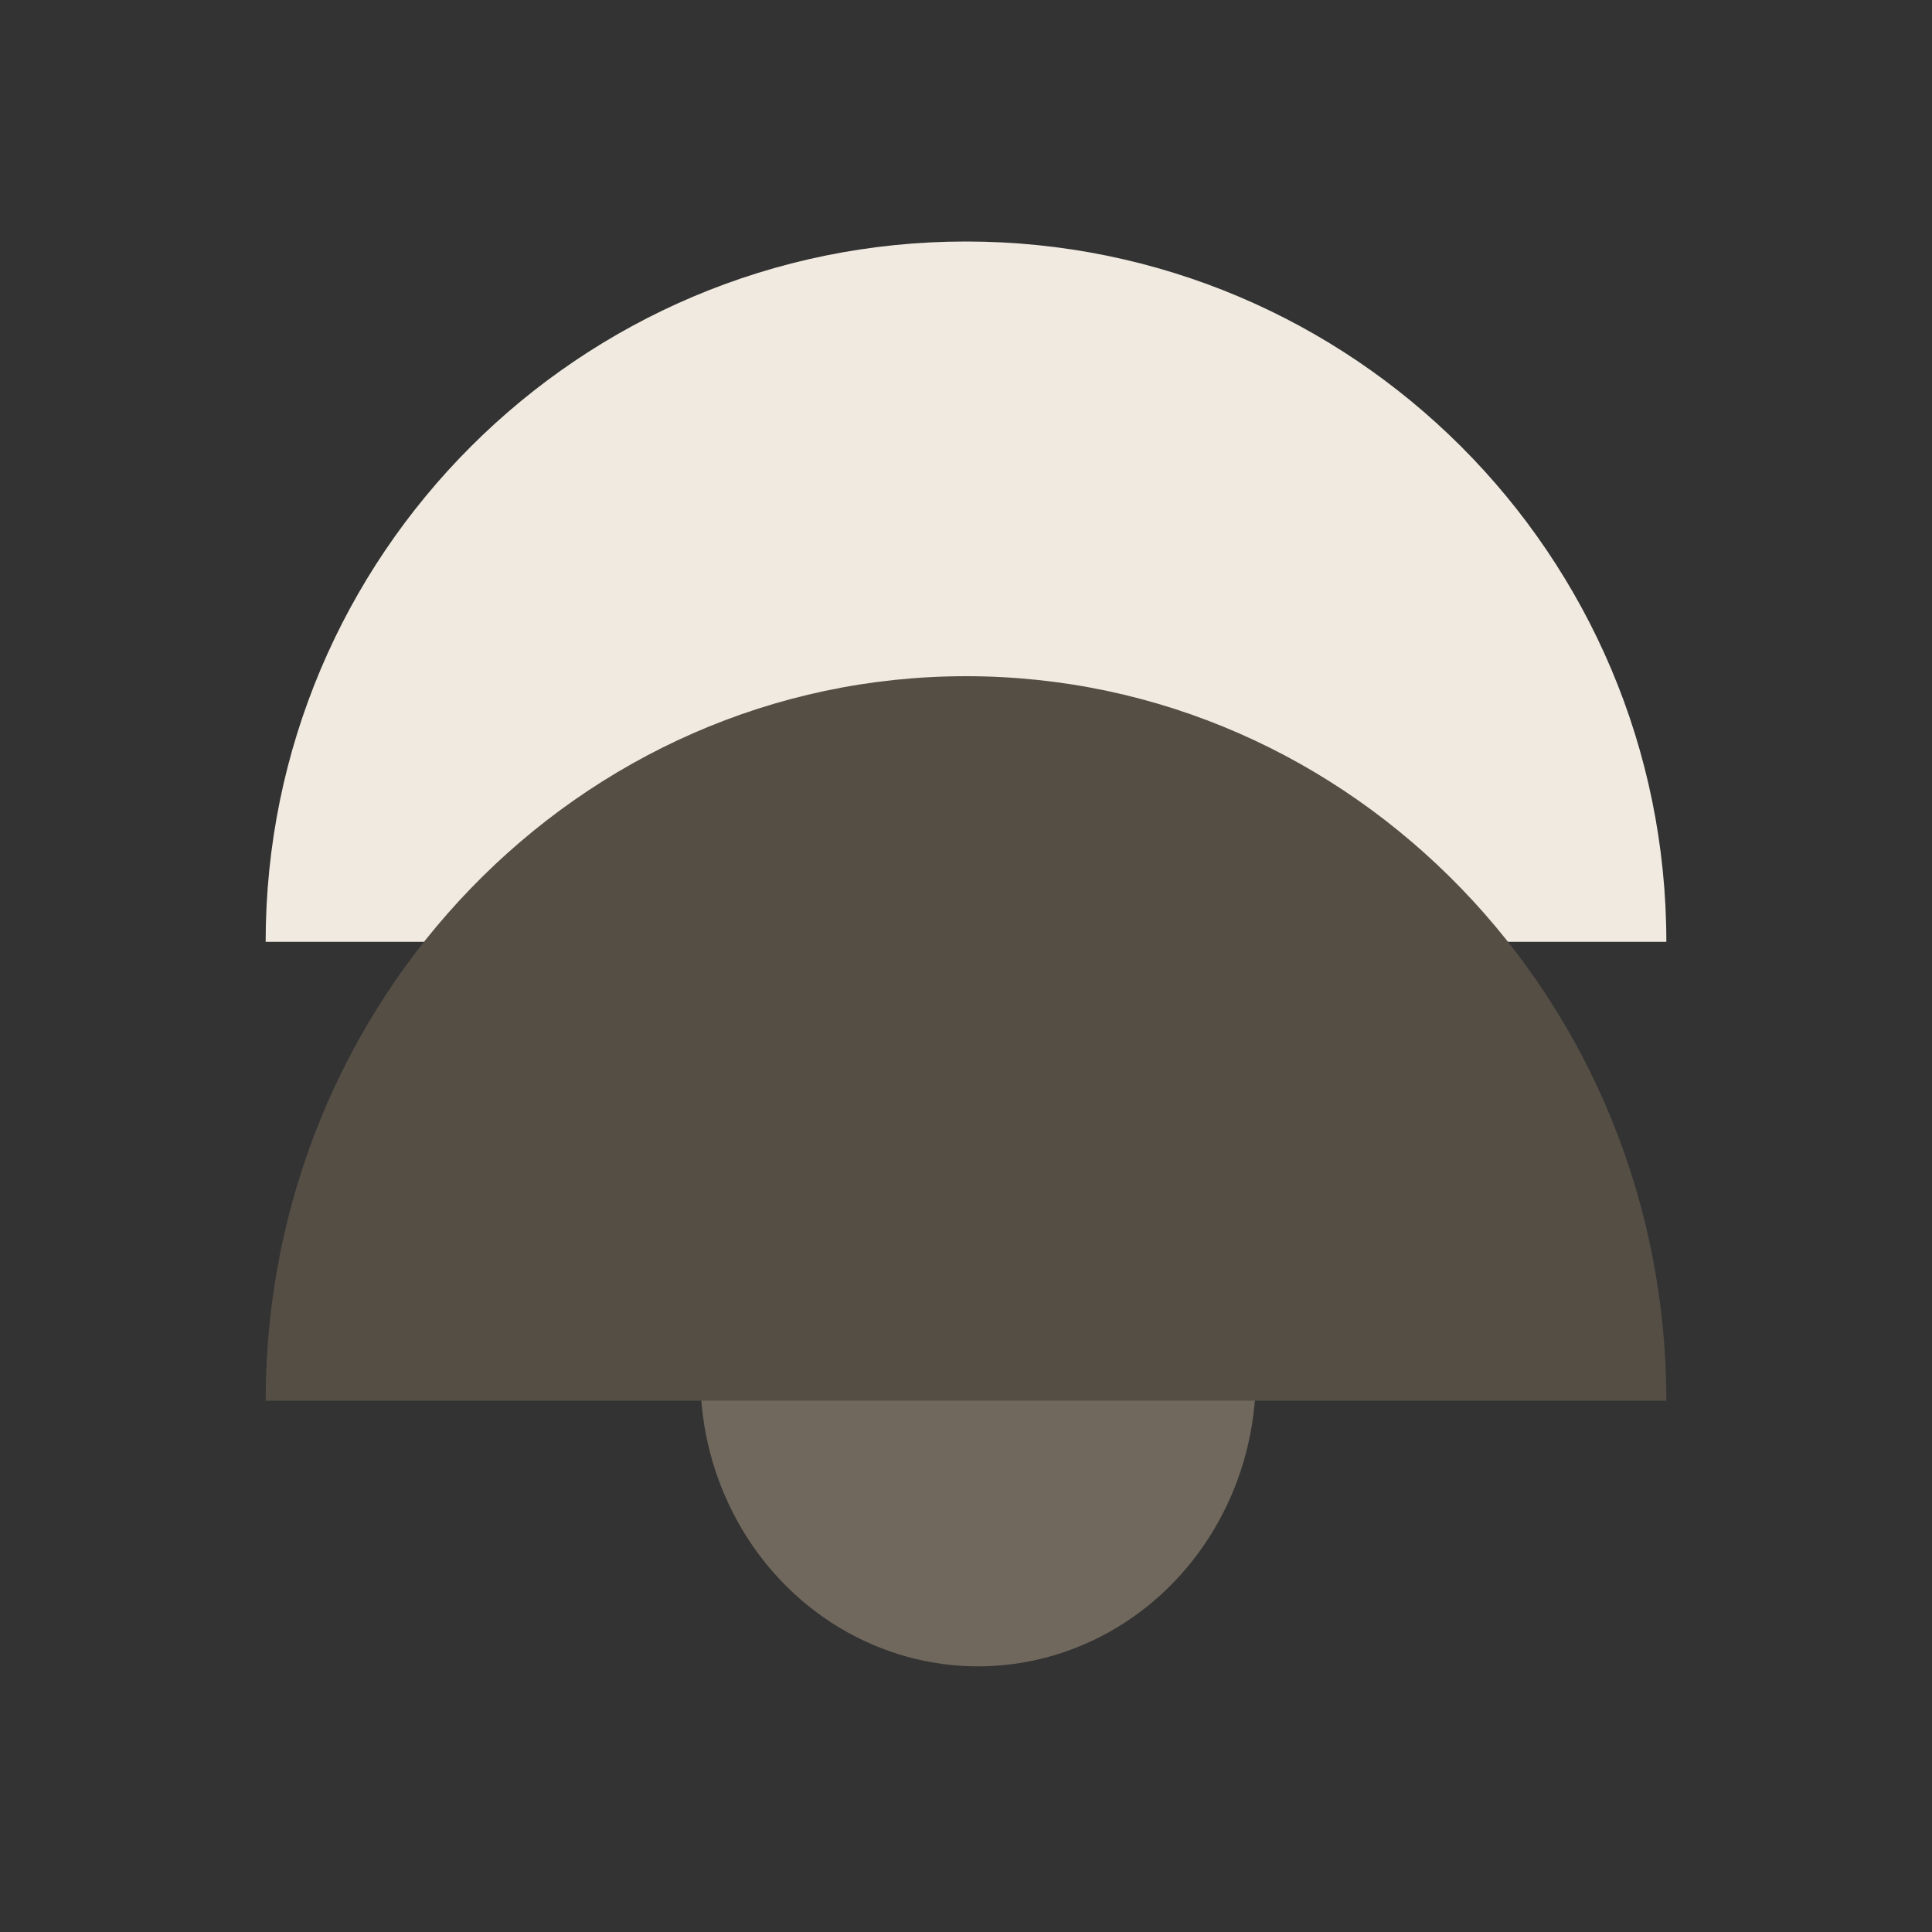
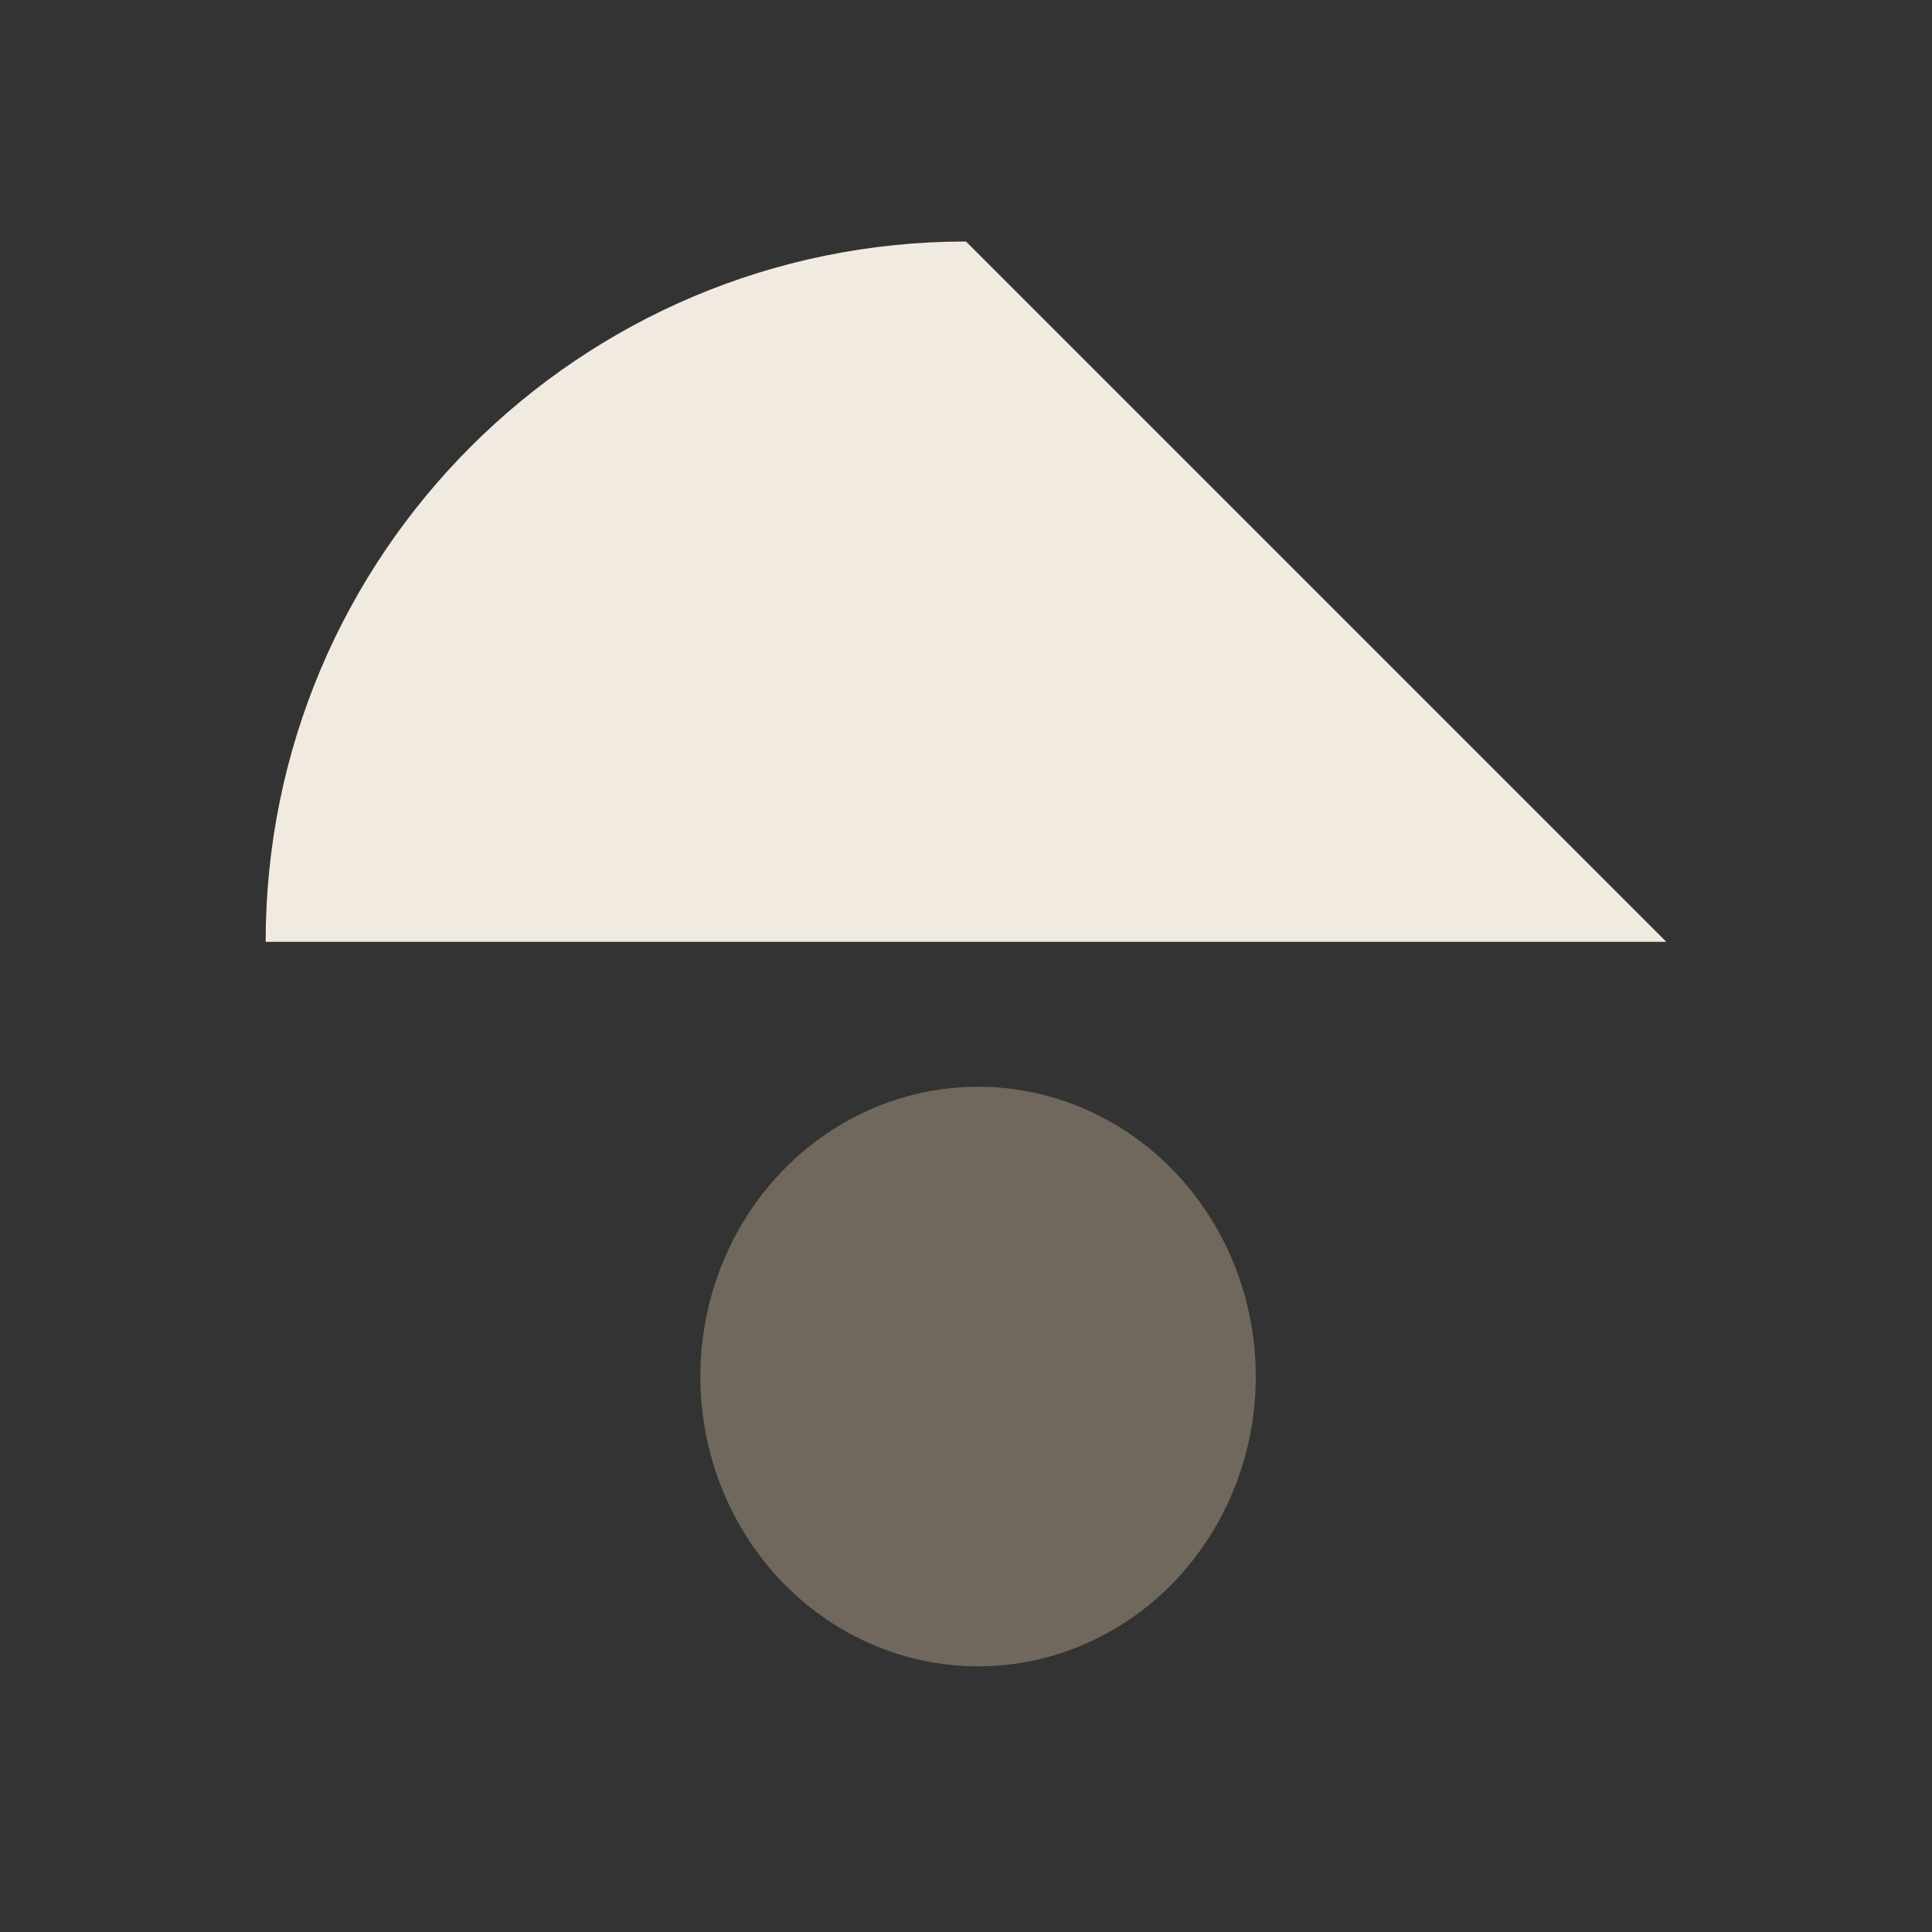
<svg xmlns="http://www.w3.org/2000/svg" width="80" height="80" fill="none">
  <rect width="100%" height="100%" fill="#333333" stroke="none" />
  <ellipse cx="40.5" cy="57" rx="11.5" ry="12" fill="#70685c" />
-   <path d="M40 10c-16.016 0-29 12.984-29 29h58c0-16.016-12.984-29-29-29z" fill="#f0eae0" />
-   <path d="M40 28c-16.016 0-29 13.432-29 30h58c0-16.568-12.984-30-29-30z" fill="#544e45" />
+   <path d="M40 10c-16.016 0-29 12.984-29 29h58z" fill="#f0eae0" />
</svg>